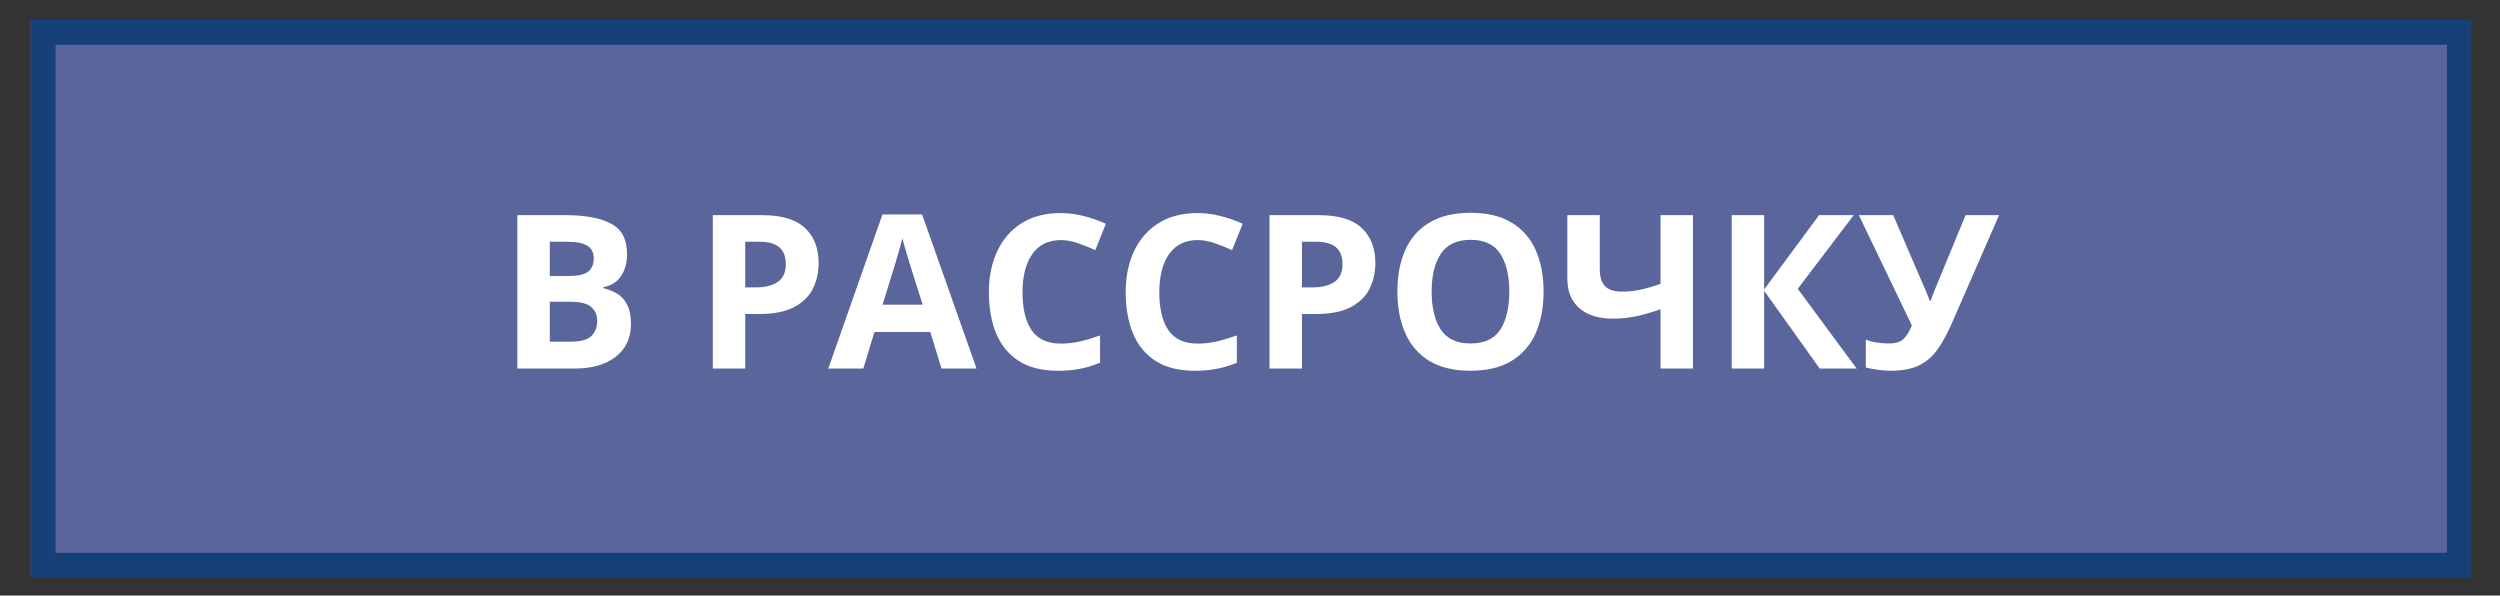
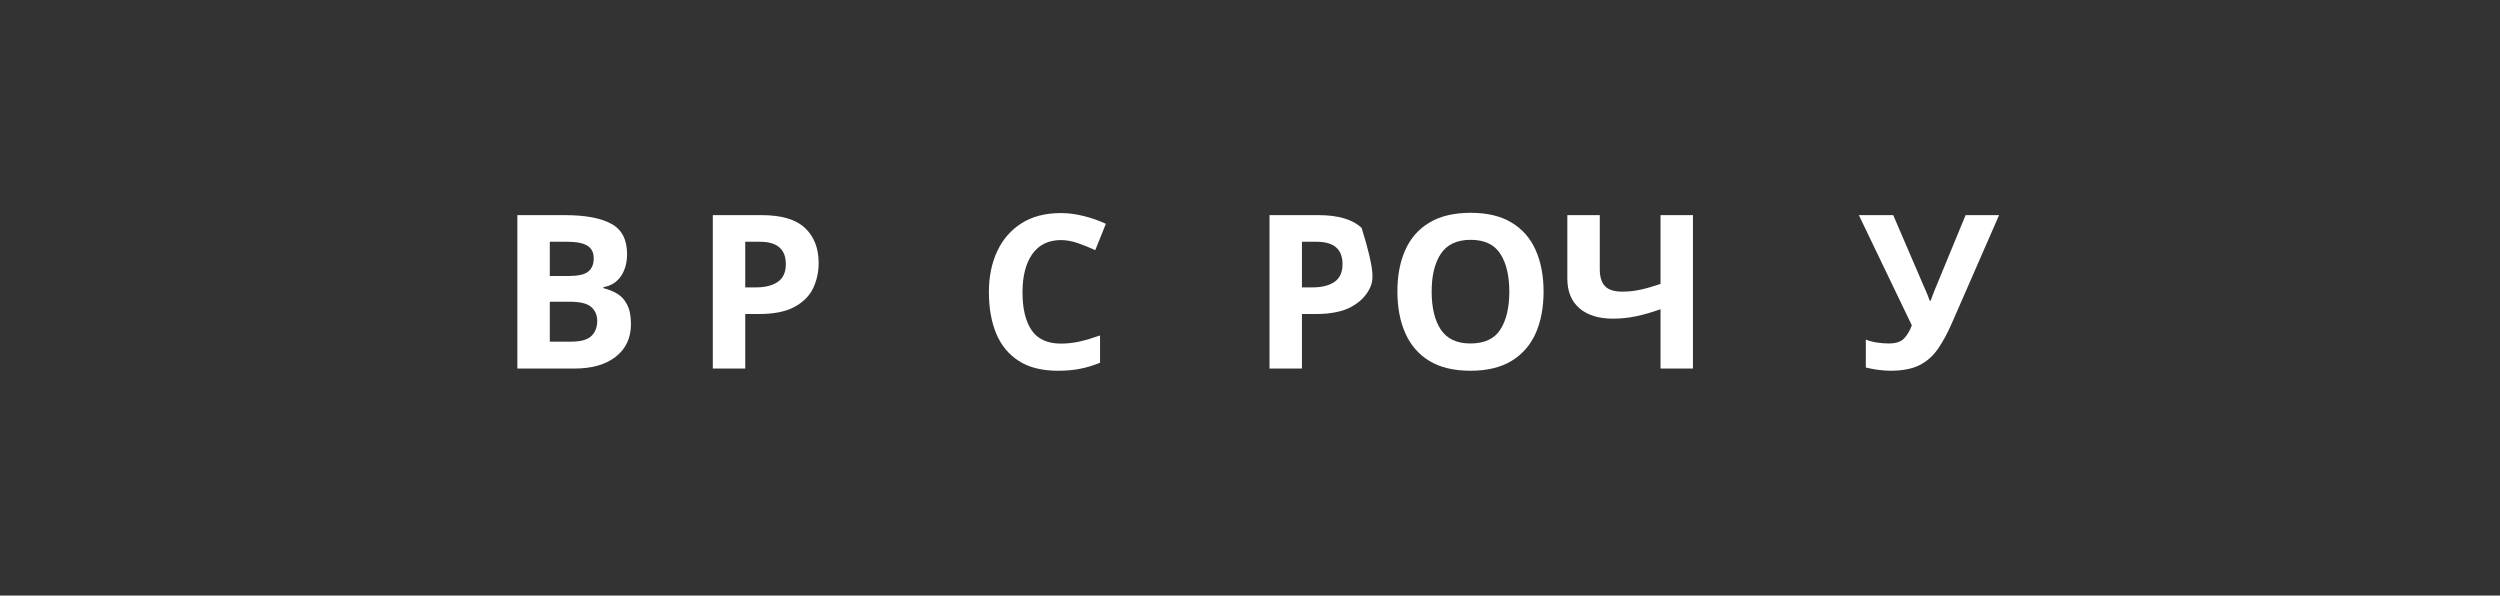
<svg xmlns="http://www.w3.org/2000/svg" width="403" zoomAndPan="magnify" viewBox="0 0 302.25 72" height="96" preserveAspectRatio="xMidYMid meet">
  <rect x="0" y="0" width="302.25" height="72" fill="#333333" stroke="none" />
  <defs>
    <filter x="0%" y="0%" width="100%" height="100%" id="b0690baf54">
      <feColorMatrix values="0 0 0 0 1 0 0 0 0 1 0 0 0 0 1 0 0 0 1 0" color-interpolation-filters="sRGB" />
    </filter>
    <g />
    <clipPath id="4edf3070e6">
      <path d="M 0 0.09 L 301.5 0.09 L 301.5 71.91 L 0 71.91 Z M 0 0.09 " clip-rule="nonzero" />
    </clipPath>
    <mask id="bf4dd73358">
      <g filter="url(#b0690baf54)">
-         <rect x="-30.225" width="362.7" fill="#000000" y="-7.2" height="86.4" fill-opacity="0.569" />
-       </g>
+         </g>
    </mask>
    <clipPath id="b056676170">
      <path d="M 3.703 2.414 L 298.75 2.414 L 298.75 69.645 L 3.703 69.645 Z M 3.703 2.414 " clip-rule="nonzero" />
    </clipPath>
    <clipPath id="3033eb3267">
      <path d="M 3.723 2.414 L 298.695 2.414 L 298.695 69.801 L 3.723 69.801 Z M 3.723 2.414 " clip-rule="nonzero" />
    </clipPath>
    <clipPath id="2ae09e8e73">
      <rect x="0" width="302" y="0" height="72" />
    </clipPath>
  </defs>
  <g clip-path="url(#4edf3070e6)">
    <g mask="url(#bf4dd73358)">
      <g transform="matrix(1, 0, 0, 1, 0, 0)">
        <g clip-path="url(#2ae09e8e73)">
          <g clip-path="url(#b056676170)">
            <path fill="#788cea" d="M 3.703 2.414 L 298.656 2.414 L 298.656 70.133 L 3.703 70.133 Z M 3.703 2.414 " fill-opacity="1" fill-rule="nonzero" />
          </g>
          <g clip-path="url(#3033eb3267)">
            <path stroke-linecap="butt" transform="matrix(0.749, 0, 0, 0.751, 3.722, 2.413)" fill="none" stroke-linejoin="miter" d="M 0.001 0.001 L 393.996 0.001 L 393.996 89.78 L 0.001 89.78 L 0.001 0.001 " stroke="#004aad" stroke-width="8" stroke-opacity="1" stroke-miterlimit="4" />
          </g>
        </g>
      </g>
    </g>
  </g>
  <g fill="#ffffff" fill-opacity="1">
    <g transform="translate(60.204, 44.557)">
      <g>
        <path d="M 2.344 -18.547 L 8.109 -18.547 C 10.566 -18.547 12.43 -18.195 13.703 -17.5 C 14.973 -16.812 15.609 -15.594 15.609 -13.844 C 15.609 -12.781 15.359 -11.883 14.859 -11.156 C 14.367 -10.438 13.664 -10 12.75 -9.844 L 12.75 -9.719 C 13.352 -9.57 13.91 -9.348 14.422 -9.047 C 14.93 -8.742 15.332 -8.297 15.625 -7.703 C 15.926 -7.117 16.078 -6.344 16.078 -5.375 C 16.078 -3.695 15.461 -2.379 14.234 -1.422 C 13.016 -0.473 11.359 0 9.266 0 L 2.344 0 Z M 6.266 -11.188 L 8.547 -11.188 C 9.68 -11.188 10.469 -11.363 10.906 -11.719 C 11.352 -12.07 11.578 -12.609 11.578 -13.328 C 11.578 -14.035 11.316 -14.547 10.797 -14.859 C 10.285 -15.172 9.469 -15.328 8.344 -15.328 L 6.266 -15.328 Z M 6.266 -8.078 L 6.266 -3.25 L 8.828 -3.25 C 10.004 -3.25 10.828 -3.477 11.297 -3.938 C 11.766 -4.395 12 -5.004 12 -5.766 C 12 -6.453 11.758 -7.008 11.281 -7.438 C 10.801 -7.863 9.941 -8.078 8.703 -8.078 Z M 6.266 -8.078 " />
      </g>
    </g>
  </g>
  <g fill="#ffffff" fill-opacity="1">
    <g transform="translate(77.654, 44.557)">
      <g />
    </g>
  </g>
  <g fill="#ffffff" fill-opacity="1">
    <g transform="translate(83.834, 44.557)">
      <g>
        <path d="M 8.266 -18.547 C 10.648 -18.547 12.391 -18.031 13.484 -17 C 14.586 -15.969 15.141 -14.551 15.141 -12.75 C 15.141 -11.656 14.914 -10.641 14.469 -9.703 C 14.02 -8.773 13.27 -8.023 12.219 -7.453 C 11.164 -6.879 9.742 -6.594 7.953 -6.594 L 6.266 -6.594 L 6.266 0 L 2.344 0 L 2.344 -18.547 Z M 8.047 -15.328 L 6.266 -15.328 L 6.266 -9.812 L 7.562 -9.812 C 8.664 -9.812 9.539 -10.031 10.188 -10.469 C 10.844 -10.914 11.172 -11.633 11.172 -12.625 C 11.172 -14.426 10.129 -15.328 8.047 -15.328 Z M 8.047 -15.328 " />
      </g>
    </g>
  </g>
  <g fill="#ffffff" fill-opacity="1">
    <g transform="translate(100.141, 44.557)">
      <g>
-         <path d="M 13.688 0 L 12.328 -4.422 L 5.578 -4.422 L 4.234 0 L 0 0 L 6.547 -18.625 L 11.344 -18.625 L 17.922 0 Z M 11.406 -7.719 L 10.047 -12.031 C 9.961 -12.32 9.848 -12.691 9.703 -13.141 C 9.566 -13.586 9.43 -14.047 9.297 -14.516 C 9.16 -14.984 9.047 -15.391 8.953 -15.734 C 8.867 -15.391 8.754 -14.961 8.609 -14.453 C 8.461 -13.941 8.32 -13.457 8.188 -13 C 8.062 -12.539 7.961 -12.219 7.891 -12.031 L 6.562 -7.719 Z M 11.406 -7.719 " />
-       </g>
+         </g>
    </g>
  </g>
  <g fill="#ffffff" fill-opacity="1">
    <g transform="translate(118.058, 44.557)">
      <g>
        <path d="M 10.203 -15.531 C 8.703 -15.531 7.551 -14.969 6.75 -13.844 C 5.957 -12.719 5.562 -11.176 5.562 -9.219 C 5.562 -7.25 5.926 -5.723 6.656 -4.641 C 7.395 -3.555 8.578 -3.016 10.203 -3.016 C 10.953 -3.016 11.707 -3.098 12.469 -3.266 C 13.227 -3.441 14.051 -3.688 14.938 -4 L 14.938 -0.703 C 14.125 -0.367 13.316 -0.125 12.516 0.031 C 11.723 0.188 10.832 0.266 9.844 0.266 C 7.914 0.266 6.336 -0.129 5.109 -0.922 C 3.879 -1.711 2.969 -2.82 2.375 -4.25 C 1.789 -5.676 1.5 -7.344 1.5 -9.25 C 1.5 -11.113 1.836 -12.766 2.516 -14.203 C 3.191 -15.641 4.176 -16.766 5.469 -17.578 C 6.758 -18.391 8.336 -18.797 10.203 -18.797 C 11.117 -18.797 12.039 -18.676 12.969 -18.438 C 13.895 -18.207 14.785 -17.895 15.641 -17.5 L 14.359 -14.312 C 13.672 -14.633 12.973 -14.914 12.266 -15.156 C 11.566 -15.406 10.879 -15.531 10.203 -15.531 Z M 10.203 -15.531 " />
      </g>
    </g>
  </g>
  <g fill="#ffffff" fill-opacity="1">
    <g transform="translate(134.598, 44.557)">
      <g>
-         <path d="M 10.203 -15.531 C 8.703 -15.531 7.551 -14.969 6.75 -13.844 C 5.957 -12.719 5.562 -11.176 5.562 -9.219 C 5.562 -7.25 5.926 -5.723 6.656 -4.641 C 7.395 -3.555 8.578 -3.016 10.203 -3.016 C 10.953 -3.016 11.707 -3.098 12.469 -3.266 C 13.227 -3.441 14.051 -3.688 14.938 -4 L 14.938 -0.703 C 14.125 -0.367 13.316 -0.125 12.516 0.031 C 11.723 0.188 10.832 0.266 9.844 0.266 C 7.914 0.266 6.336 -0.129 5.109 -0.922 C 3.879 -1.711 2.969 -2.82 2.375 -4.25 C 1.789 -5.676 1.5 -7.344 1.5 -9.25 C 1.5 -11.113 1.836 -12.766 2.516 -14.203 C 3.191 -15.641 4.176 -16.766 5.469 -17.578 C 6.758 -18.391 8.336 -18.797 10.203 -18.797 C 11.117 -18.797 12.039 -18.676 12.969 -18.438 C 13.895 -18.207 14.785 -17.895 15.641 -17.5 L 14.359 -14.312 C 13.672 -14.633 12.973 -14.914 12.266 -15.156 C 11.566 -15.406 10.879 -15.531 10.203 -15.531 Z M 10.203 -15.531 " />
-       </g>
+         </g>
    </g>
  </g>
  <g fill="#ffffff" fill-opacity="1">
    <g transform="translate(151.139, 44.557)">
      <g>
-         <path d="M 8.266 -18.547 C 10.648 -18.547 12.391 -18.031 13.484 -17 C 14.586 -15.969 15.141 -14.551 15.141 -12.75 C 15.141 -11.656 14.914 -10.641 14.469 -9.703 C 14.02 -8.773 13.27 -8.023 12.219 -7.453 C 11.164 -6.879 9.742 -6.594 7.953 -6.594 L 6.266 -6.594 L 6.266 0 L 2.344 0 L 2.344 -18.547 Z M 8.047 -15.328 L 6.266 -15.328 L 6.266 -9.812 L 7.562 -9.812 C 8.664 -9.812 9.539 -10.031 10.188 -10.469 C 10.844 -10.914 11.172 -11.633 11.172 -12.625 C 11.172 -14.426 10.129 -15.328 8.047 -15.328 Z M 8.047 -15.328 " />
+         <path d="M 8.266 -18.547 C 10.648 -18.547 12.391 -18.031 13.484 -17 C 15.141 -11.656 14.914 -10.641 14.469 -9.703 C 14.02 -8.773 13.27 -8.023 12.219 -7.453 C 11.164 -6.879 9.742 -6.594 7.953 -6.594 L 6.266 -6.594 L 6.266 0 L 2.344 0 L 2.344 -18.547 Z M 8.047 -15.328 L 6.266 -15.328 L 6.266 -9.812 L 7.562 -9.812 C 8.664 -9.812 9.539 -10.031 10.188 -10.469 C 10.844 -10.914 11.172 -11.633 11.172 -12.625 C 11.172 -14.426 10.129 -15.328 8.047 -15.328 Z M 8.047 -15.328 " />
      </g>
    </g>
  </g>
  <g fill="#ffffff" fill-opacity="1">
    <g transform="translate(167.446, 44.557)">
      <g>
        <path d="M 19.172 -9.297 C 19.172 -7.379 18.852 -5.703 18.219 -4.266 C 17.582 -2.836 16.609 -1.723 15.297 -0.922 C 13.992 -0.129 12.336 0.266 10.328 0.266 C 8.328 0.266 6.672 -0.129 5.359 -0.922 C 4.055 -1.723 3.086 -2.844 2.453 -4.281 C 1.816 -5.719 1.5 -7.398 1.5 -9.328 C 1.5 -11.242 1.816 -12.91 2.453 -14.328 C 3.086 -15.754 4.055 -16.859 5.359 -17.641 C 6.672 -18.43 8.336 -18.828 10.359 -18.828 C 12.367 -18.828 14.02 -18.43 15.312 -17.641 C 16.613 -16.859 17.582 -15.75 18.219 -14.312 C 18.852 -12.883 19.172 -11.211 19.172 -9.297 Z M 5.641 -9.297 C 5.641 -7.359 6.008 -5.828 6.75 -4.703 C 7.5 -3.586 8.691 -3.031 10.328 -3.031 C 12.016 -3.031 13.219 -3.586 13.938 -4.703 C 14.664 -5.828 15.031 -7.359 15.031 -9.297 C 15.031 -11.234 14.664 -12.758 13.938 -13.875 C 13.219 -15 12.023 -15.562 10.359 -15.562 C 8.703 -15.562 7.5 -15 6.75 -13.875 C 6.008 -12.758 5.641 -11.234 5.641 -9.297 Z M 5.641 -9.297 " />
      </g>
    </g>
  </g>
  <g fill="#ffffff" fill-opacity="1">
    <g transform="translate(188.116, 44.557)">
      <g>
        <path d="M 16.562 0 L 12.641 0 L 12.641 -7.172 C 11.555 -6.785 10.555 -6.5 9.641 -6.312 C 8.734 -6.125 7.82 -6.031 6.906 -6.031 C 5.176 -6.031 3.82 -6.445 2.844 -7.281 C 1.863 -8.125 1.375 -9.32 1.375 -10.875 L 1.375 -18.547 L 5.297 -18.547 L 5.297 -12 C 5.297 -11.094 5.504 -10.414 5.922 -9.969 C 6.336 -9.52 7.039 -9.297 8.031 -9.297 C 8.75 -9.297 9.473 -9.375 10.203 -9.531 C 10.93 -9.688 11.742 -9.922 12.641 -10.234 L 12.641 -18.547 L 16.562 -18.547 Z M 16.562 0 " />
      </g>
    </g>
  </g>
  <g fill="#ffffff" fill-opacity="1">
    <g transform="translate(207.019, 44.557)">
      <g>
-         <path d="M 17.453 0 L 12.984 0 L 6.266 -9.406 L 6.266 0 L 2.344 0 L 2.344 -18.547 L 6.266 -18.547 L 6.266 -9.562 L 12.906 -18.547 L 17.094 -18.547 L 10.328 -9.641 Z M 17.453 0 " />
-       </g>
+         </g>
    </g>
  </g>
  <g fill="#ffffff" fill-opacity="1">
    <g transform="translate(224.469, 44.557)">
      <g>
        <path d="M 17.219 -18.547 L 11.484 -5.422 C 10.961 -4.234 10.406 -3.211 9.812 -2.359 C 9.227 -1.516 8.488 -0.863 7.594 -0.406 C 6.707 0.039 5.535 0.266 4.078 0.266 C 3.629 0.266 3.133 0.227 2.594 0.156 C 2.062 0.082 1.566 -0.008 1.109 -0.125 L 1.109 -3.5 C 1.523 -3.332 1.977 -3.211 2.469 -3.141 C 2.969 -3.066 3.441 -3.031 3.891 -3.031 C 4.754 -3.031 5.379 -3.242 5.766 -3.672 C 6.148 -4.098 6.453 -4.613 6.672 -5.219 L 0.266 -18.547 L 4.422 -18.547 L 7.875 -10.516 C 7.988 -10.254 8.148 -9.883 8.359 -9.406 C 8.566 -8.938 8.723 -8.535 8.828 -8.203 L 8.953 -8.203 C 9.055 -8.516 9.207 -8.922 9.406 -9.422 C 9.613 -9.93 9.797 -10.375 9.953 -10.75 L 13.172 -18.547 Z M 17.219 -18.547 " />
      </g>
    </g>
  </g>
</svg>